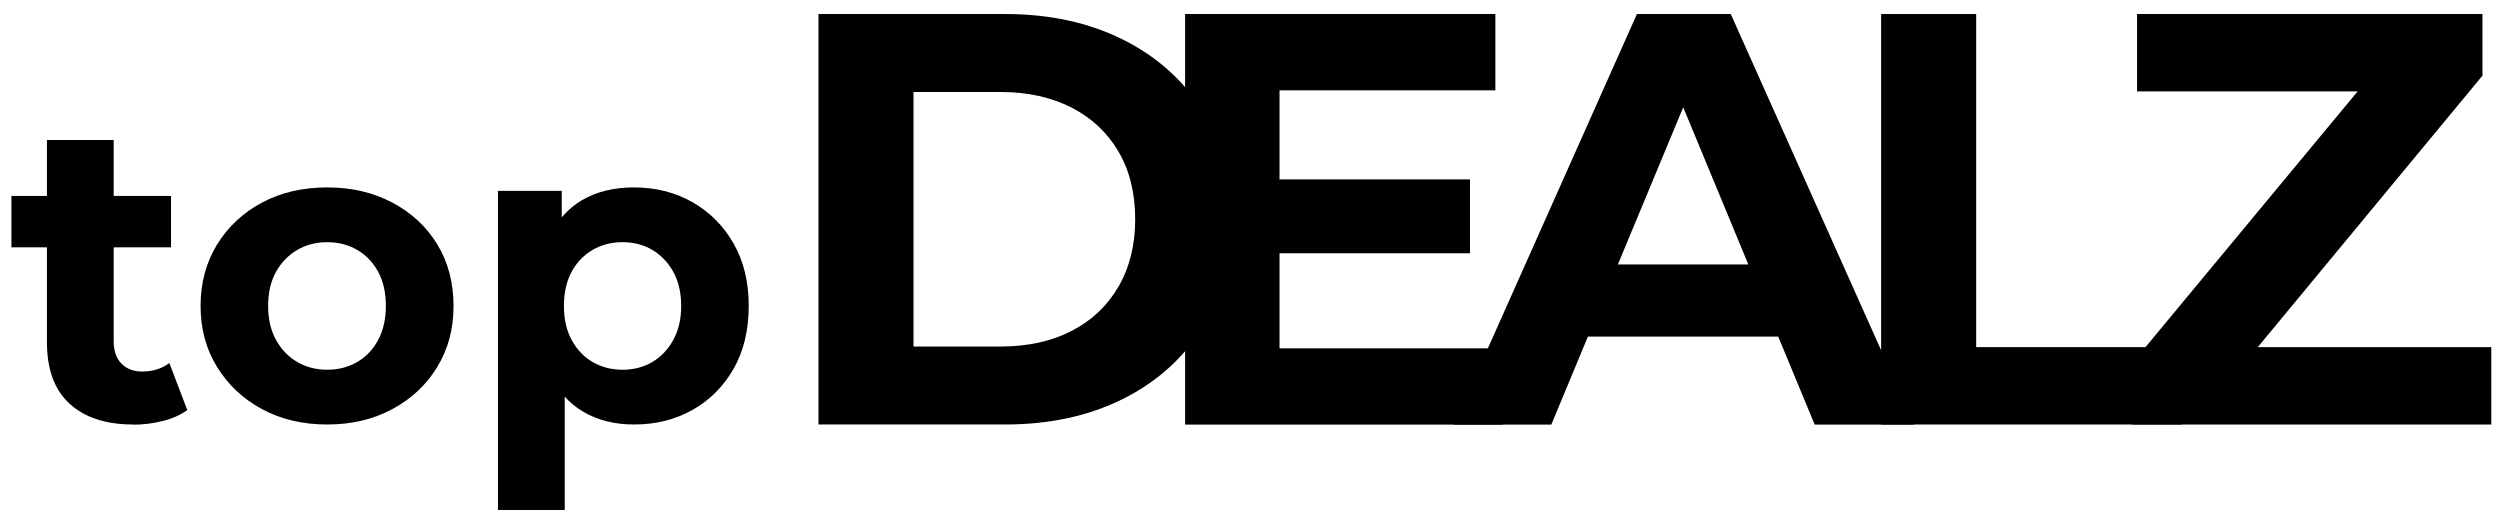
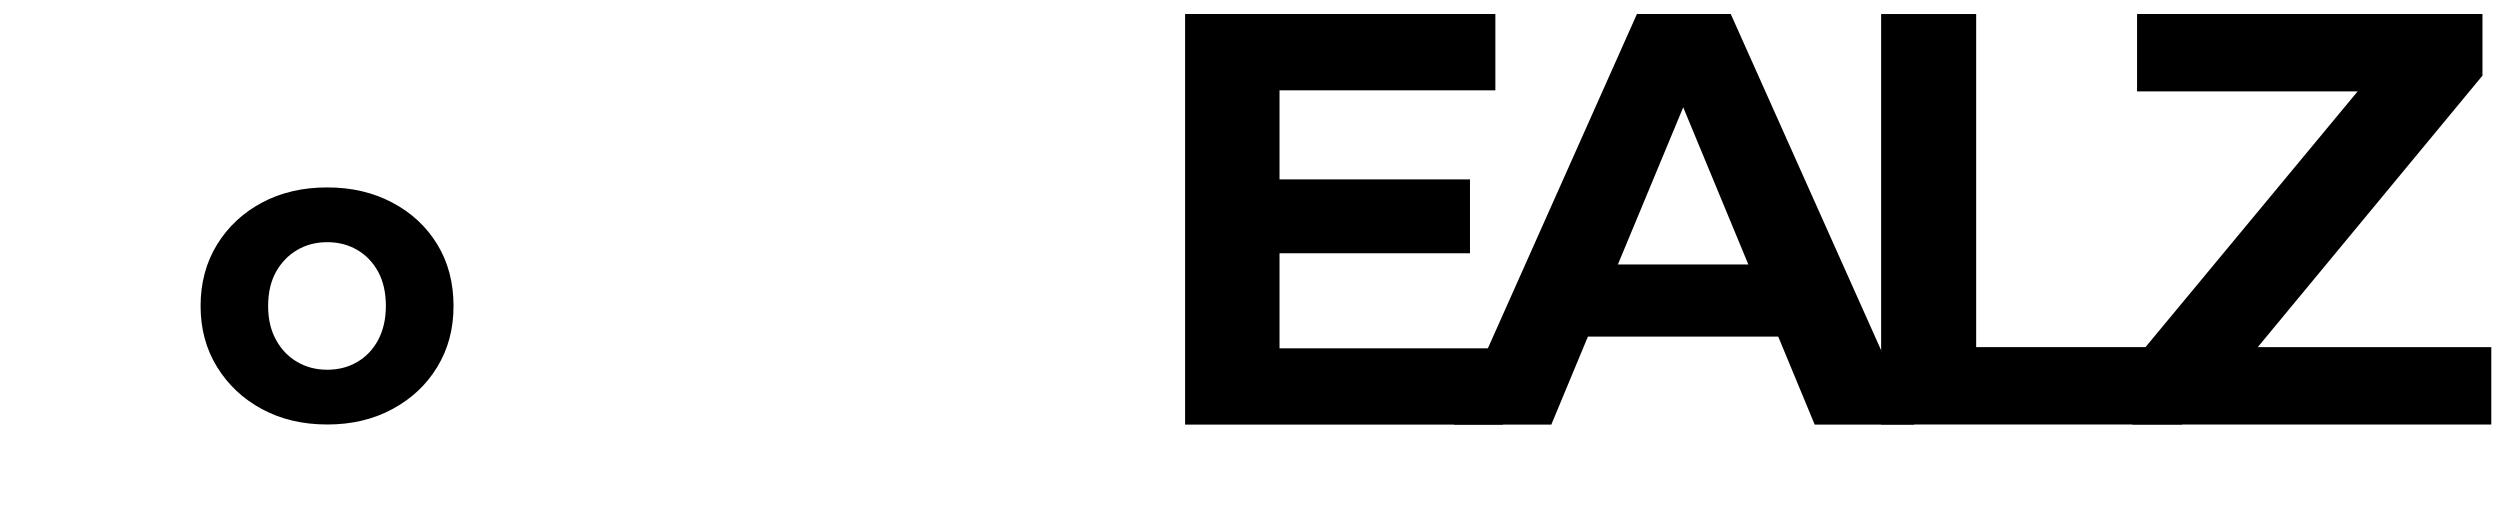
<svg xmlns="http://www.w3.org/2000/svg" viewBox="351.566 223.586 252.029 52.353">
  <g transform="matrix(1, 0, 0, 1, 352.717, 225)">
    <g id="Ebene_1">
      <g>
-         <path d="M0,23.52v-5.18s16.09,0,16.09,0v5.18S0,23.52,0,23.52ZM12.25,41.38c-2.73,0-4.86-.7-6.38-2.09-1.53-1.39-2.29-3.47-2.29-6.23V12.7s6.73,0,6.73,0v20.28c0,.98.26,1.73.78,2.26s1.22.8,2.11.8c1.06,0,1.97-.29,2.72-.86l1.81,4.75c-.69.49-1.52.86-2.48,1.1-.96.24-1.96.37-3,.37Z" />
        <path d="M31.84,41.38c-2.47,0-4.67-.52-6.58-1.55-1.91-1.03-3.42-2.45-4.53-4.25-1.11-1.8-1.66-3.85-1.66-6.15s.55-4.39,1.66-6.19c1.11-1.8,2.62-3.21,4.53-4.23,1.91-1.02,4.11-1.53,6.58-1.53s4.63.51,6.56,1.53c1.93,1.02,3.44,2.42,4.53,4.21,1.09,1.78,1.64,3.86,1.64,6.21s-.55,4.35-1.64,6.15c-1.09,1.8-2.6,3.21-4.53,4.25-1.93,1.04-4.11,1.55-6.56,1.55ZM31.84,35.86c1.12,0,2.13-.26,3.02-.78.89-.52,1.6-1.26,2.11-2.22s.78-2.11.78-3.43-.26-2.5-.78-3.45c-.52-.95-1.22-1.68-2.11-2.2-.89-.52-1.9-.78-3.02-.78s-2.13.26-3.02.78c-.89.52-1.6,1.25-2.14,2.2-.53.95-.8,2.1-.8,3.45s.27,2.47.8,3.43c.53.96,1.24,1.7,2.14,2.22.89.52,1.9.78,3.02.78Z" />
-         <path d="M49.05,50V17.83s6.43,0,6.43,0v4.75s-.13,6.9-.13,6.9l.43,6.86v13.66s-6.73,0-6.73,0ZM62.77,41.38c-1.96,0-3.67-.43-5.13-1.29-1.47-.86-2.61-2.18-3.43-3.95-.82-1.77-1.23-4-1.23-6.71s.39-4.98,1.16-6.73,1.9-3.06,3.37-3.93c1.47-.86,3.22-1.29,5.26-1.29,2.19,0,4.15.5,5.89,1.49,1.74.99,3.12,2.38,4.14,4.16,1.02,1.78,1.53,3.88,1.53,6.3s-.51,4.56-1.53,6.34c-1.02,1.78-2.4,3.16-4.14,4.14-1.74.98-3.7,1.47-5.89,1.47ZM61.61,35.86c1.12,0,2.12-.26,3-.78.88-.52,1.58-1.26,2.11-2.22.53-.96.8-2.11.8-3.43s-.27-2.5-.8-3.45c-.53-.95-1.24-1.68-2.11-2.2-.88-.52-1.88-.78-3-.78s-2.13.26-3.02.78c-.89.52-1.6,1.25-2.11,2.2-.52.95-.78,2.1-.78,3.45s.26,2.47.78,3.43c.52.96,1.22,1.7,2.11,2.22.89.52,1.9.78,3.02.78Z" />
-         <path d="M81.36,41.38V0h18.8c4.49,0,8.45.86,11.88,2.57s6.11,4.11,8.04,7.18c1.93,3.07,2.9,6.72,2.9,10.94s-.97,7.81-2.9,10.91c-1.93,3.09-4.61,5.5-8.04,7.21s-7.39,2.57-11.88,2.57h-18.8ZM90.94,33.52h8.75c2.76,0,5.15-.52,7.18-1.57,2.03-1.04,3.61-2.53,4.73-4.46,1.12-1.93,1.69-4.2,1.69-6.8s-.56-4.92-1.69-6.83c-1.12-1.91-2.7-3.39-4.73-4.43-2.03-1.04-4.43-1.57-7.18-1.57h-8.75v25.66Z" />
        <path d="M127.83,33.7h22.53v7.69h-32.04V0h31.28v7.69h-21.76v26.01ZM127.12,16.67h19.92v7.45h-19.92v-7.45Z" />
        <path d="M145.42,41.38L163.87,0h9.46l18.51,41.39h-10.05l-15.14-36.54h3.78l-15.19,36.54h-9.81ZM154.64,32.52l2.54-7.27h21.28l2.6,7.27h-26.43Z" />
        <path d="M188.49,41.38V0h9.58v33.58h20.75v7.8h-30.33Z" />
        <path d="M213.82,41.38v-6.21l25.6-30.86,1.18,3.49h-26.31V0h34.82v6.21l-25.54,30.86-1.18-3.49h27.61v7.8h-36.18Z" />
      </g>
    </g>
  </g>
</svg>